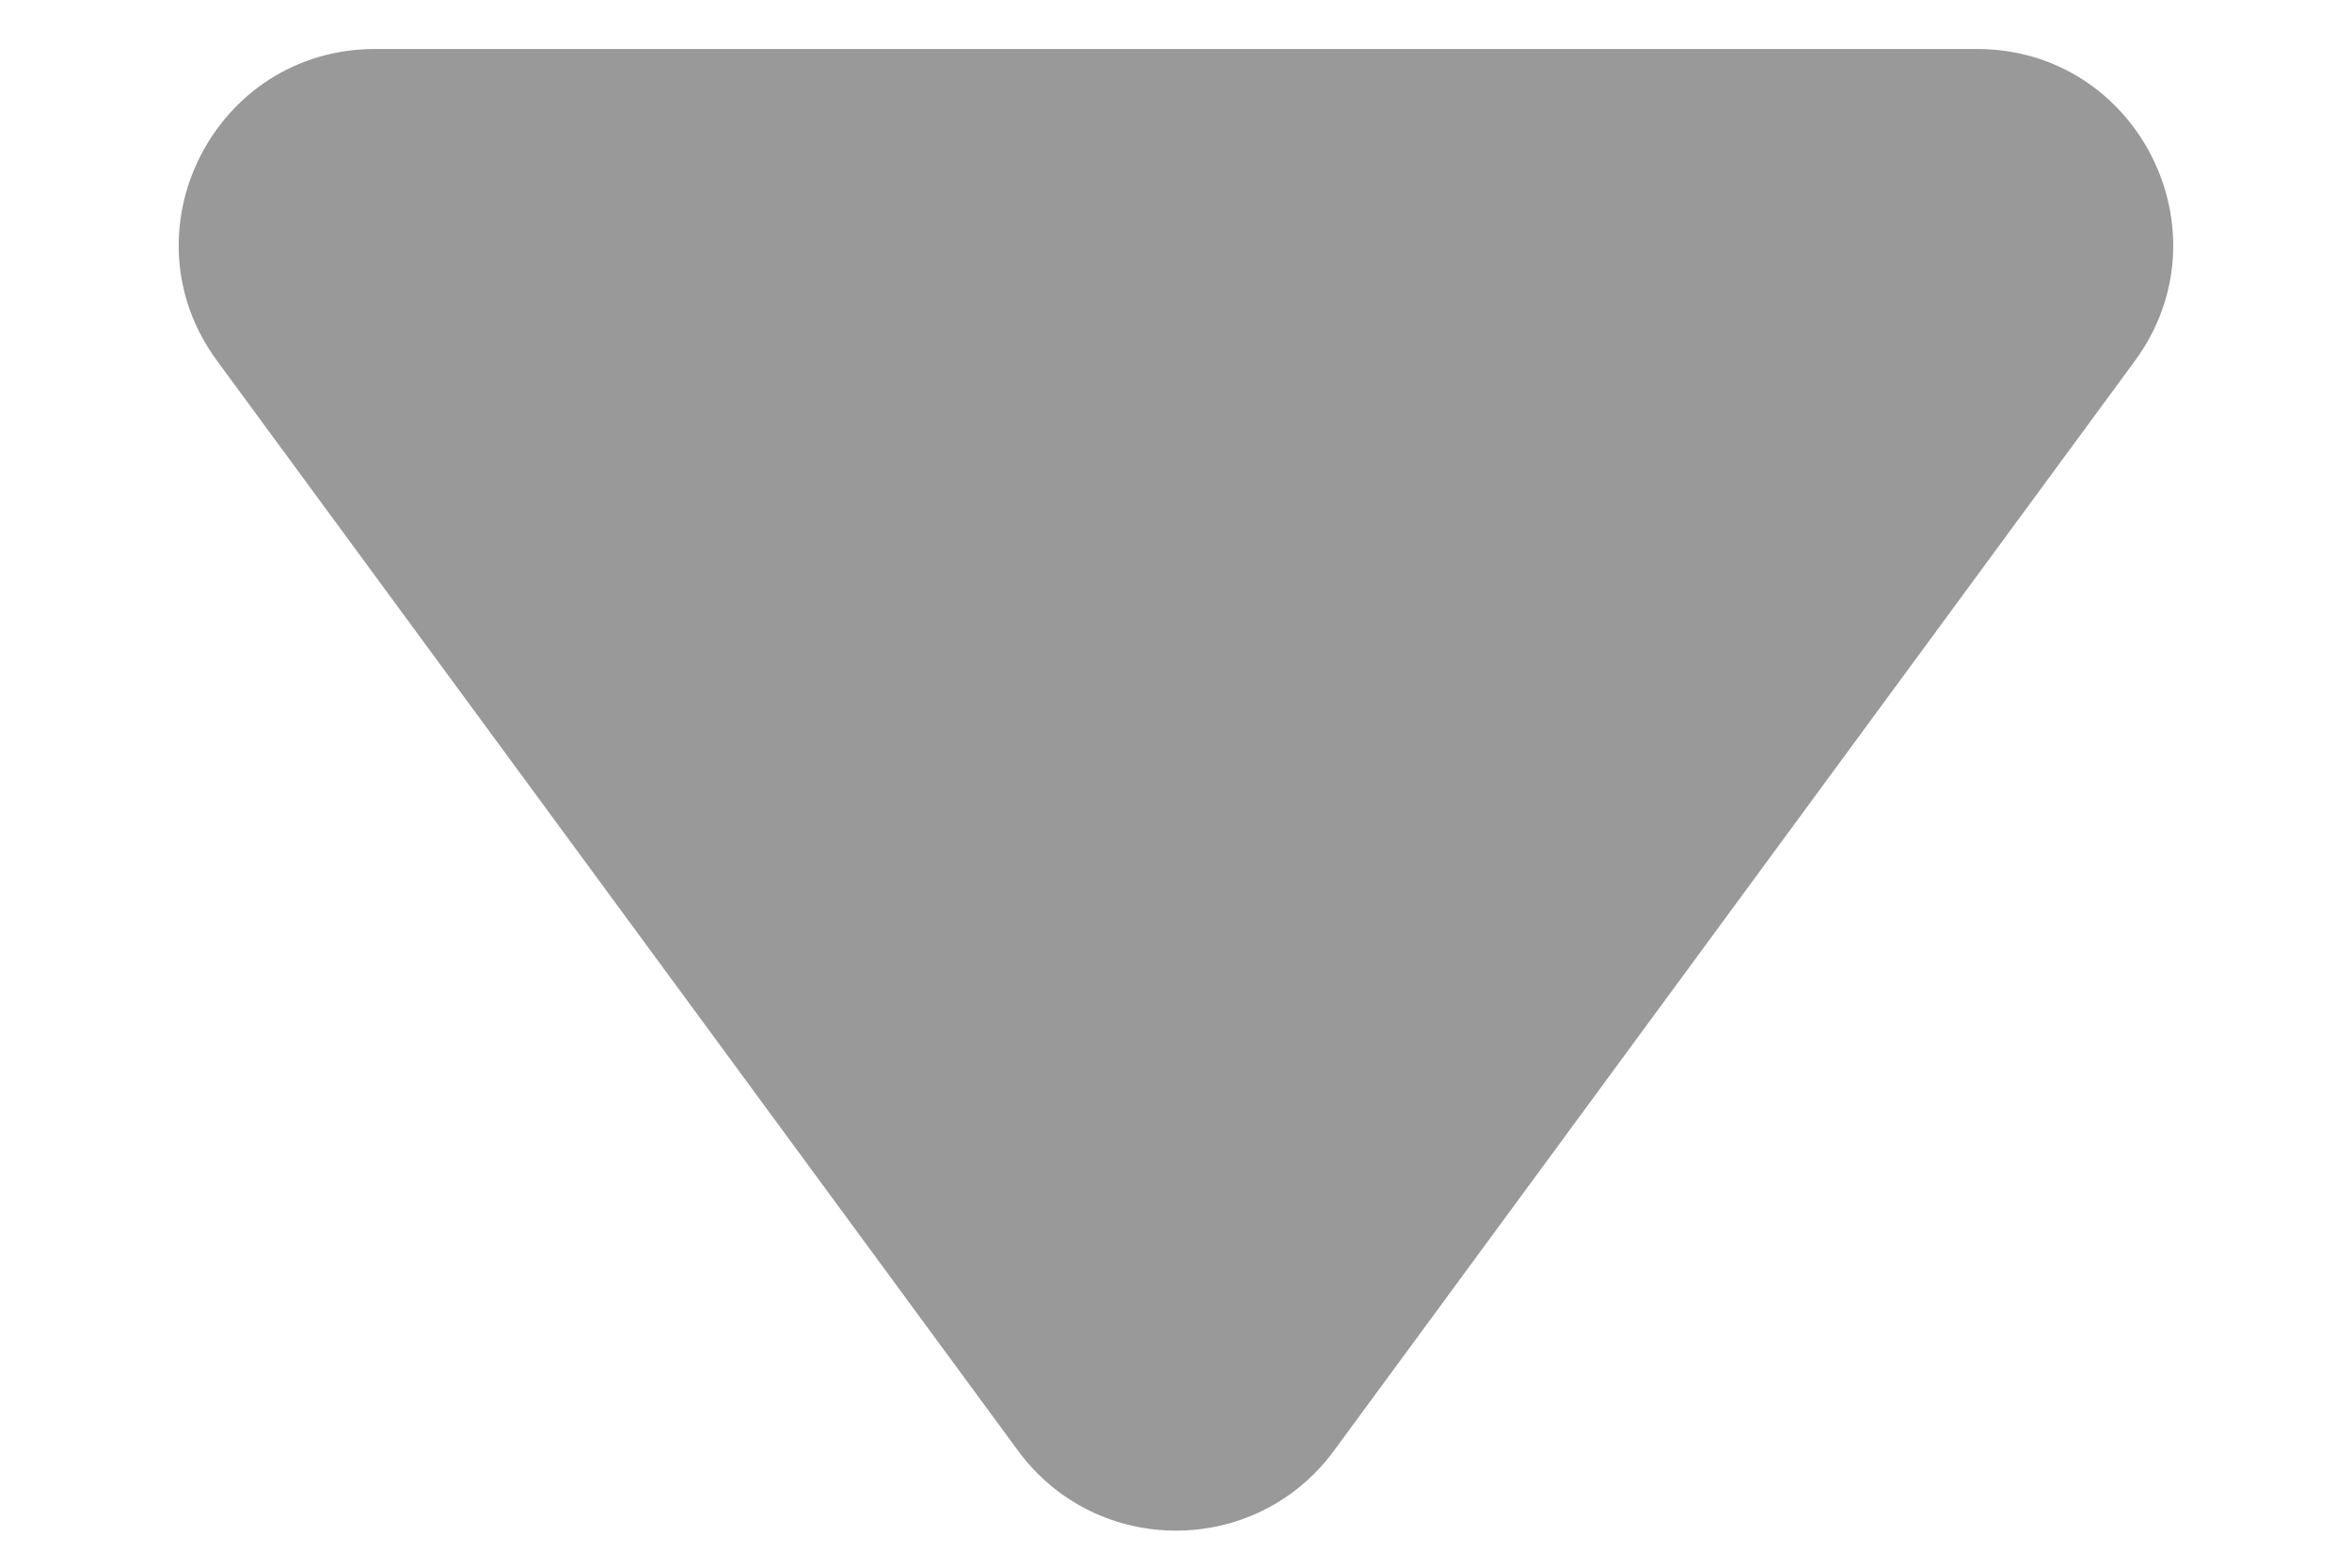
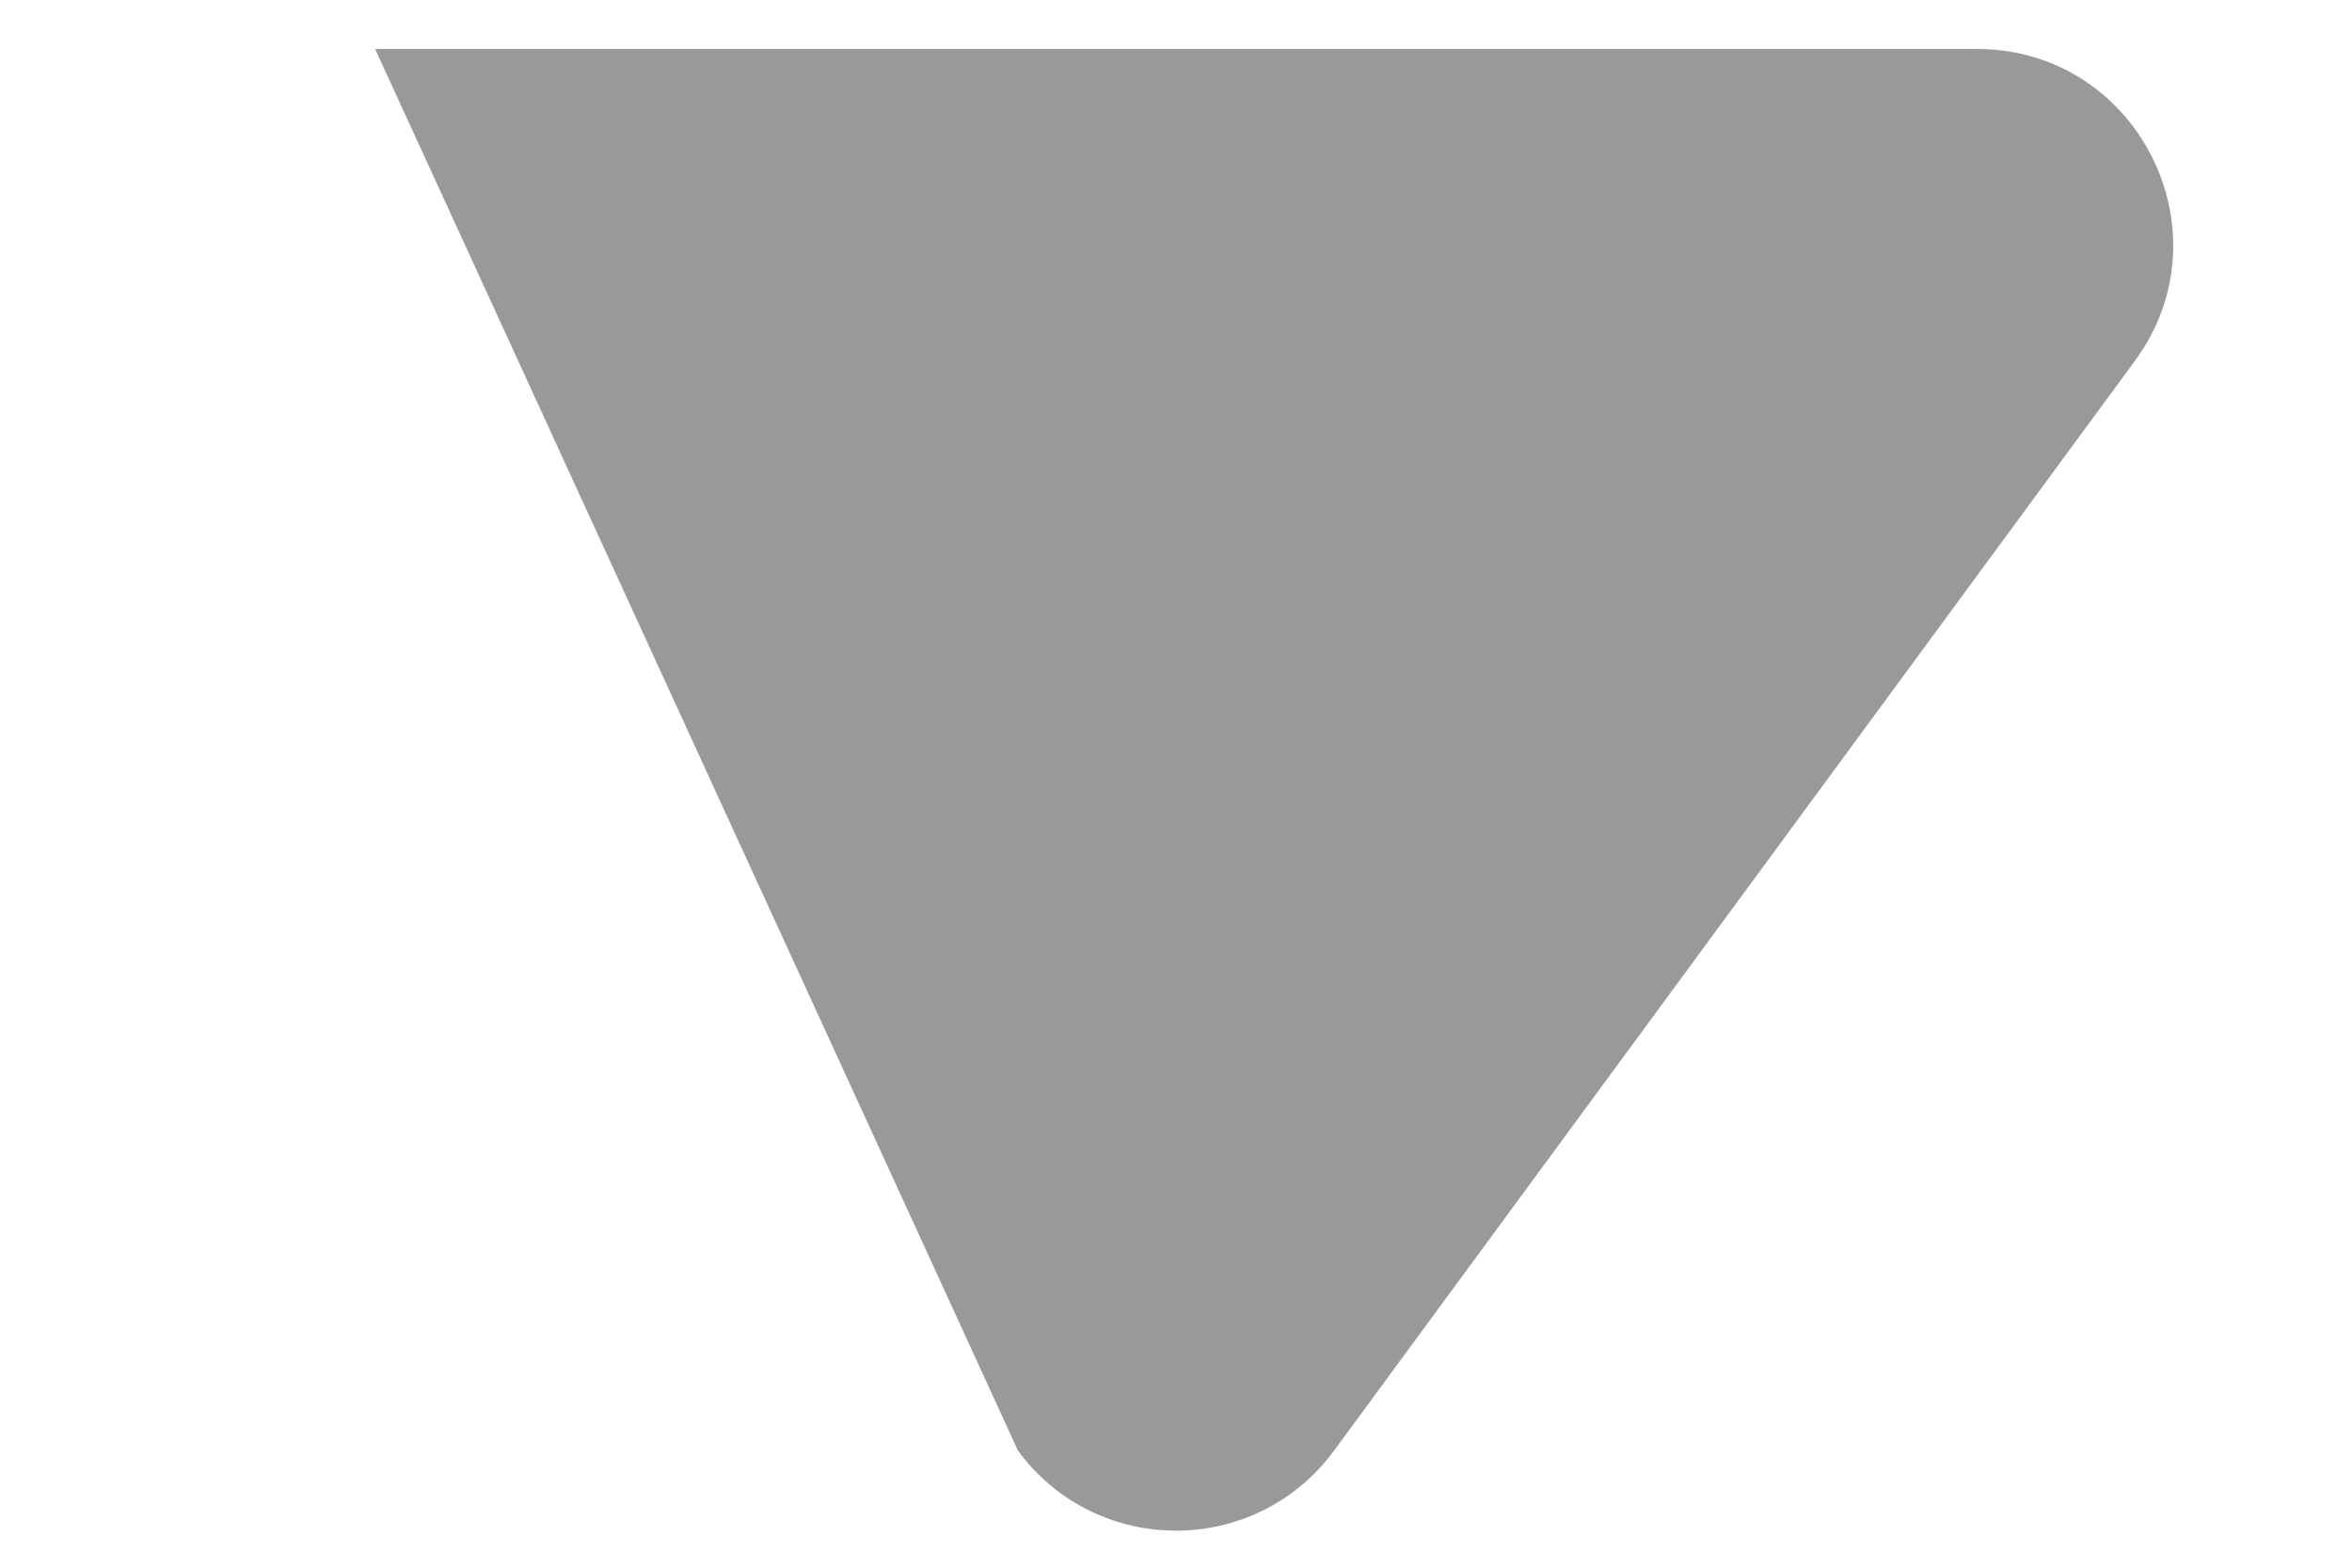
<svg xmlns="http://www.w3.org/2000/svg" width="12" height="8" viewBox="0 0 12 8" fill="none">
-   <path d="M5.194 7.403C5.594 7.947 6.406 7.947 6.806 7.403L10.892 1.842C11.377 1.182 10.906 0.25 10.086 0.25H1.914C1.094 0.25 0.622 1.182 1.108 1.842L5.194 7.403Z" fill="#999999" />
+   <path d="M5.194 7.403C5.594 7.947 6.406 7.947 6.806 7.403L10.892 1.842C11.377 1.182 10.906 0.25 10.086 0.25H1.914L5.194 7.403Z" fill="#999999" />
</svg>